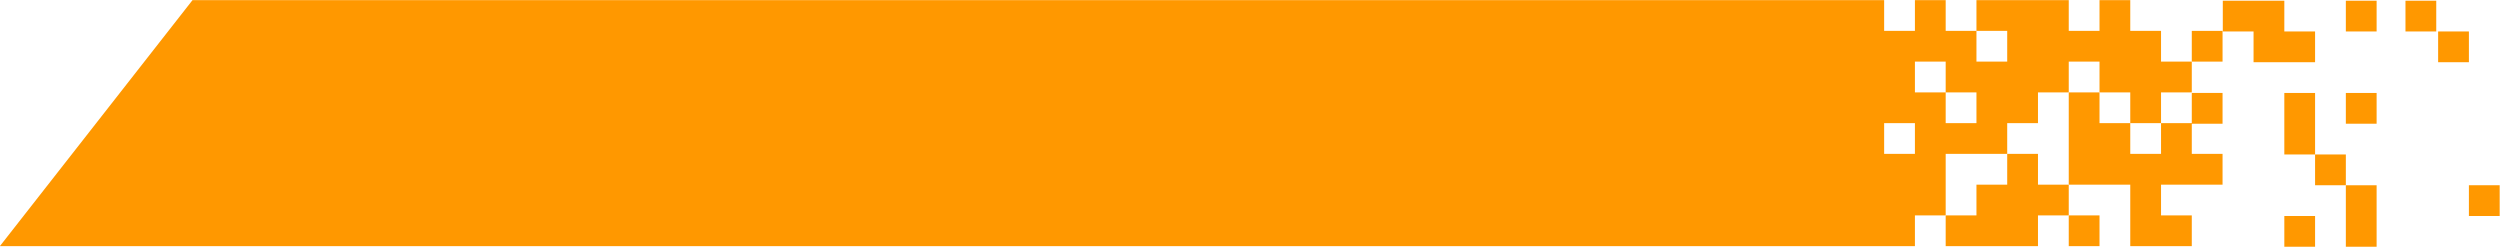
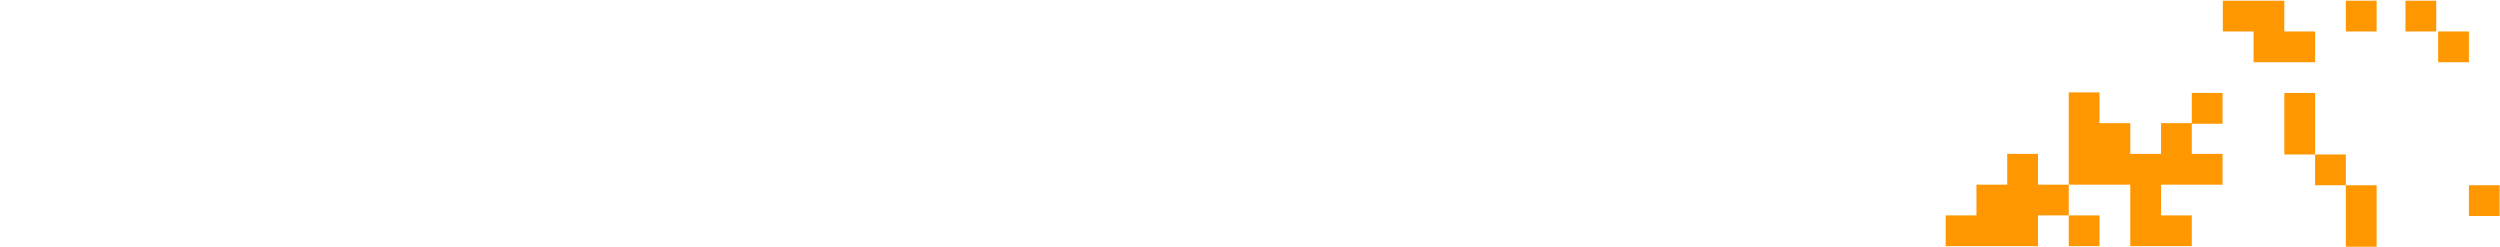
<svg xmlns="http://www.w3.org/2000/svg" fill="#000000" height="54.8" preserveAspectRatio="xMidYMid meet" version="1" viewBox="22.5 272.6 555.1 54.8" width="555.1" zoomAndPan="magnify">
  <g fill="#ff9800" id="change1_1">
    <path d="M 475.012 306.77 L 468.18 306.77 L 468.18 313.598 L 461.352 313.598 L 461.352 320.426 L 454.52 320.426 L 454.52 327.254 L 475.012 327.254 L 475.012 320.426 L 481.844 320.426 L 481.844 313.598 L 475.012 313.598 L 475.012 306.77" fill="inherit" />
    <path d="M 488.676 327.254 L 488.676 320.426 L 481.844 320.426 L 481.844 327.254 L 488.676 327.254" fill="inherit" />
    <path d="M 495.504 306.77 L 495.504 299.941 L 488.676 299.941 L 488.676 293.109 L 481.844 293.109 L 481.844 313.598 L 495.504 313.598 L 495.504 327.254 L 509.164 327.254 L 509.164 320.426 L 502.336 320.426 L 502.336 313.598 L 515.996 313.598 L 515.996 306.77 L 509.164 306.77 L 509.164 300.07 L 515.996 300.07 L 515.996 293.242 L 509.164 293.242 L 509.164 299.941 L 502.336 299.941 L 502.336 306.77 L 495.504 306.77" fill="inherit" />
-     <path d="M 509.164 286.281 L 515.996 286.281 L 515.996 279.457 L 509.164 279.457 L 509.164 286.281" fill="inherit" />
-     <path d="M 461.352 299.941 L 454.52 299.941 L 454.52 293.109 L 447.688 293.109 L 447.688 286.281 L 454.52 286.281 L 454.52 293.109 L 461.352 293.109 Z M 447.688 306.77 L 440.855 306.77 L 440.855 299.941 L 447.688 299.941 Z M 502.336 279.457 L 495.504 279.457 L 495.504 272.625 L 488.676 272.625 L 488.676 279.453 L 481.844 279.453 L 481.844 272.625 L 461.352 272.625 L 461.352 279.453 L 468.18 279.453 L 468.18 286.281 L 461.352 286.281 L 461.352 279.453 L 454.52 279.453 L 454.52 272.625 L 447.688 272.625 L 447.688 279.453 L 440.855 279.453 L 440.855 272.625 L 65.25 272.625 L 22.473 327.254 L 447.688 327.254 L 447.688 320.426 L 454.52 320.426 L 454.52 306.77 L 468.18 306.77 L 468.18 299.941 L 475.012 299.941 L 475.012 293.109 L 481.844 293.109 L 481.844 286.281 L 488.676 286.281 L 488.676 293.109 L 495.504 293.109 L 495.504 299.941 L 502.336 299.941 L 502.336 293.109 L 509.164 293.109 L 509.164 286.281 L 502.336 286.281 L 502.336 279.457" fill="inherit" />
    <path d="M 543.371 327.387 L 550.203 327.387 L 550.203 313.73 L 543.371 313.73 L 543.371 327.387" fill="inherit" />
-     <path d="M 529.711 327.387 L 536.539 327.387 L 536.539 320.559 L 529.711 320.559 L 529.711 327.387" fill="inherit" />
    <path d="M 543.371 279.586 L 550.203 279.586 L 550.203 272.758 L 543.371 272.758 L 543.371 279.586" fill="inherit" />
    <path d="M 556.613 279.586 L 563.445 279.586 L 563.445 272.758 L 556.613 272.758 L 556.613 279.586" fill="inherit" />
    <path d="M 536.539 286.414 L 536.539 279.586 L 529.711 279.586 L 529.711 272.758 L 516.051 272.758 L 516.051 279.586 L 522.879 279.586 L 522.879 286.414 L 536.539 286.414" fill="inherit" />
-     <path d="M 543.371 300.07 L 550.203 300.07 L 550.203 293.242 L 543.371 293.242 L 543.371 300.07" fill="inherit" />
    <path d="M 570.695 279.586 L 563.863 279.586 L 563.863 286.414 L 570.695 286.414 L 570.695 279.586" fill="inherit" />
    <path d="M 570.695 313.73 L 570.695 320.559 L 577.527 320.559 L 577.527 313.73 L 570.695 313.73" fill="inherit" />
    <path d="M 536.539 306.898 L 536.539 313.73 L 543.371 313.73 L 543.371 306.898 L 536.539 306.898" fill="inherit" />
    <path d="M 536.539 293.242 L 529.711 293.242 L 529.711 306.898 L 536.539 306.898 L 536.539 293.242" fill="inherit" />
  </g>
</svg>